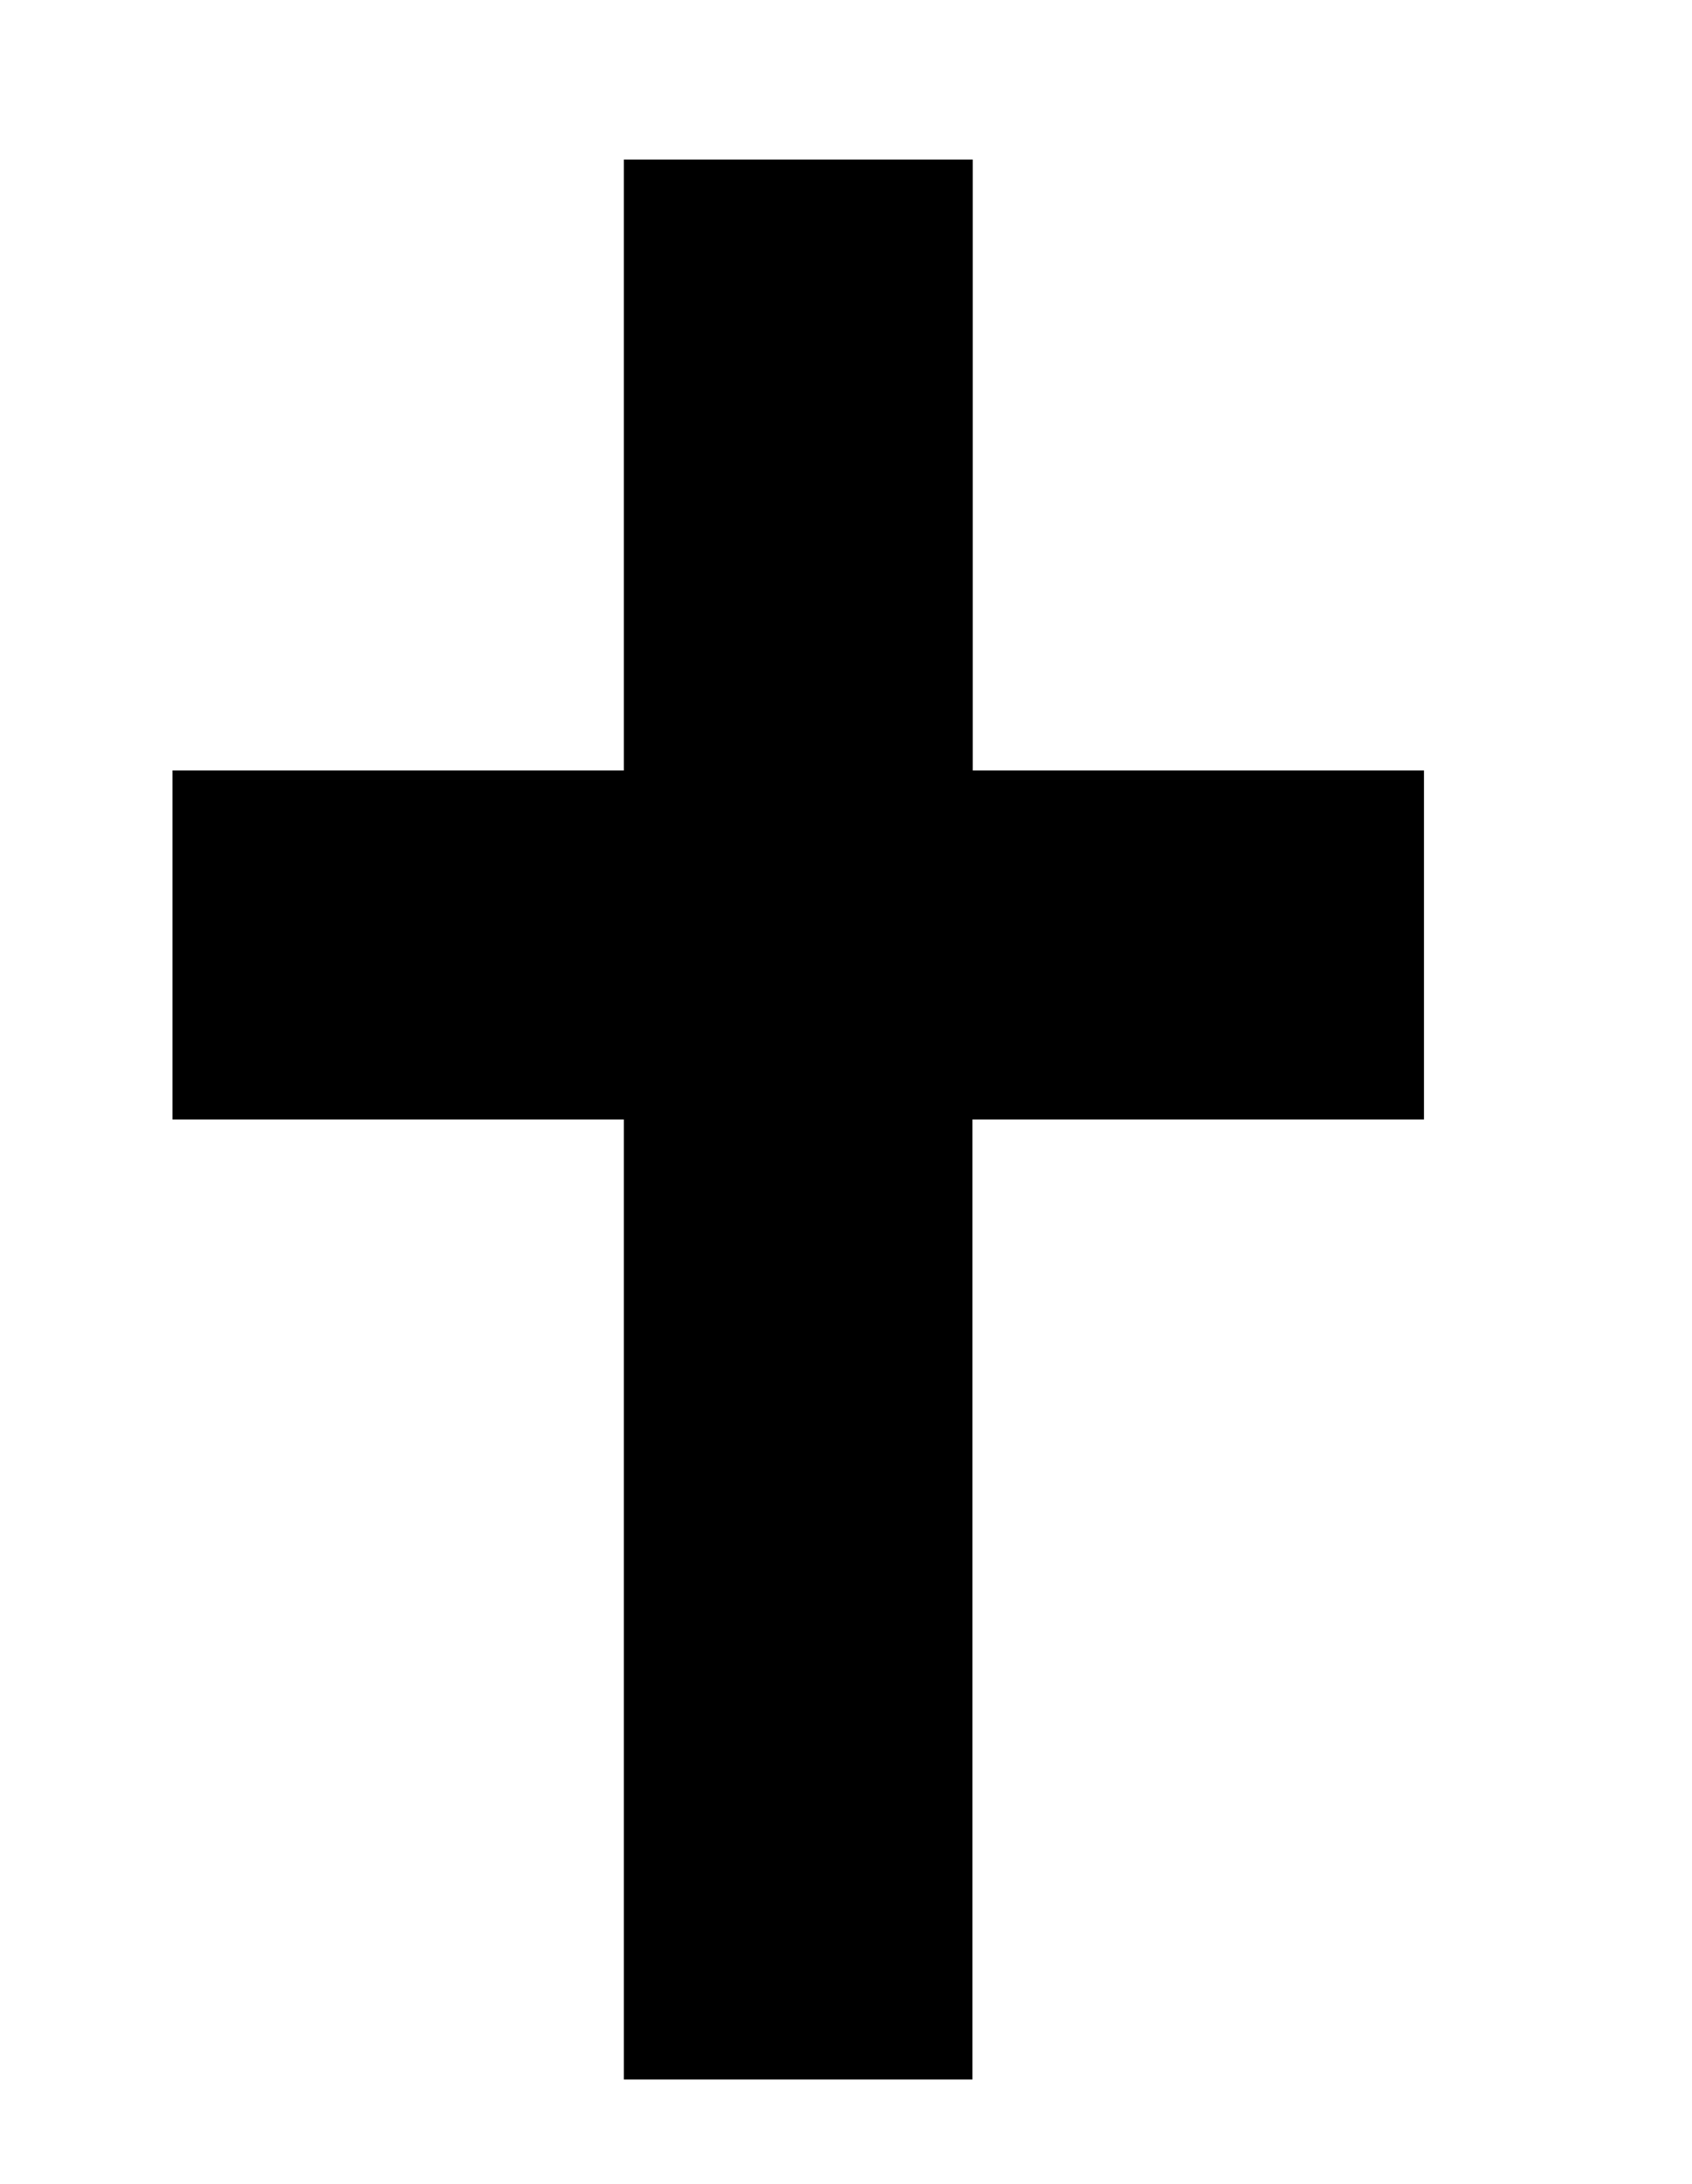
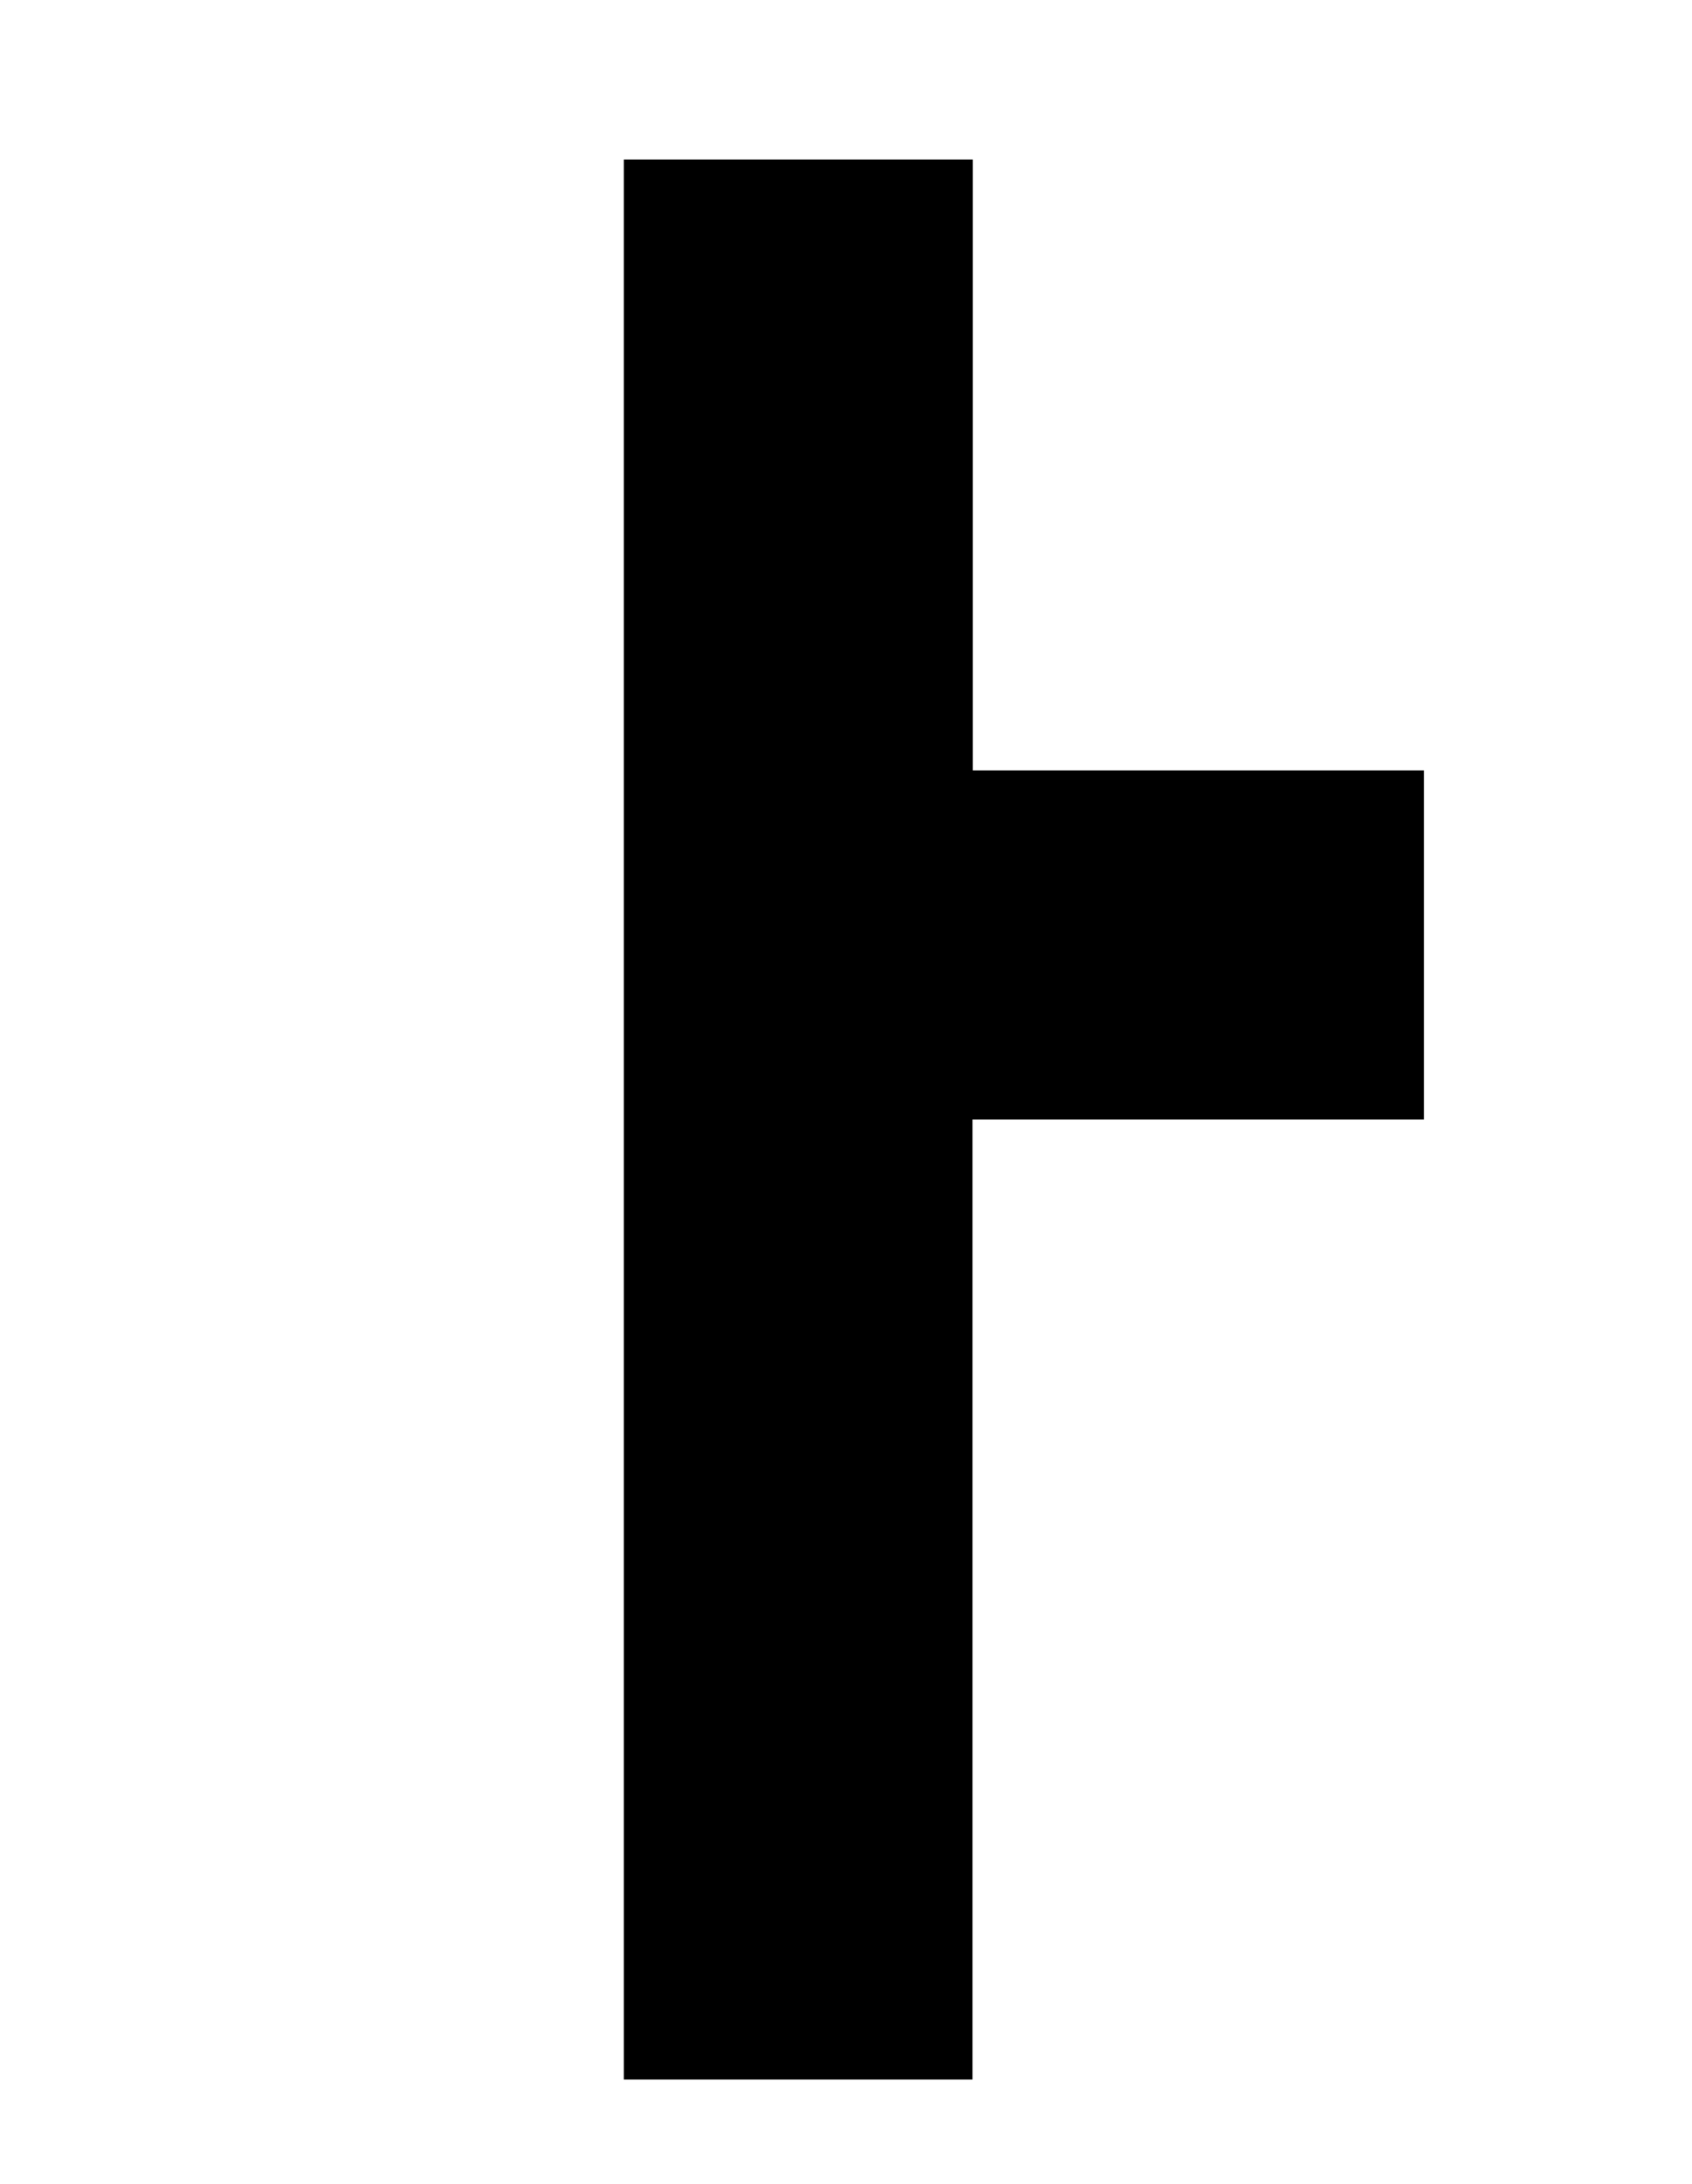
<svg xmlns="http://www.w3.org/2000/svg" xmlns:ns1="http://www.inkscape.org/namespaces/inkscape" xmlns:ns2="http://sodipodi.sourceforge.net/DTD/sodipodi-0.dtd" version="1.1" id="Capa_1" ns1:version="1.1.1 (3bf5ae0d25, 2021-09-20)" ns2:docname="E.svg" x="0px" y="0px" width="447.5px" height="577.5px" viewBox="0 214.5 447.5 577.5" enable-background="new 0 214.5 447.5 577.5" xml:space="preserve">
  <ns2:namedview id="namedview4" borderopacity="1.0" bordercolor="#666666" showgrid="false" ns1:cy="6.9000001" ns1:cx="7.1529211" pagecolor="#ffffff" ns1:zoom="63.260869" ns1:window-maximized="1" ns1:pagecheckerboard="0" ns1:current-layer="Capa_1" ns1:window-y="-8" ns1:window-x="-8" ns1:window-height="1377" ns1:window-width="5120" ns1:pageopacity="0.0" ns1:pageshadow="2">
	</ns2:namedview>
-   <path id="Unión_2" d="M164.987,764.321V510.49H45.609v-92.293h119.378V256.683h92.294v161.515h119.333v92.293H257.191v253.831  H164.987z" />
+   <path id="Unión_2" d="M164.987,764.321V510.49H45.609h119.378V256.683h92.294v161.515h119.333v92.293H257.191v253.831  H164.987z" />
</svg>